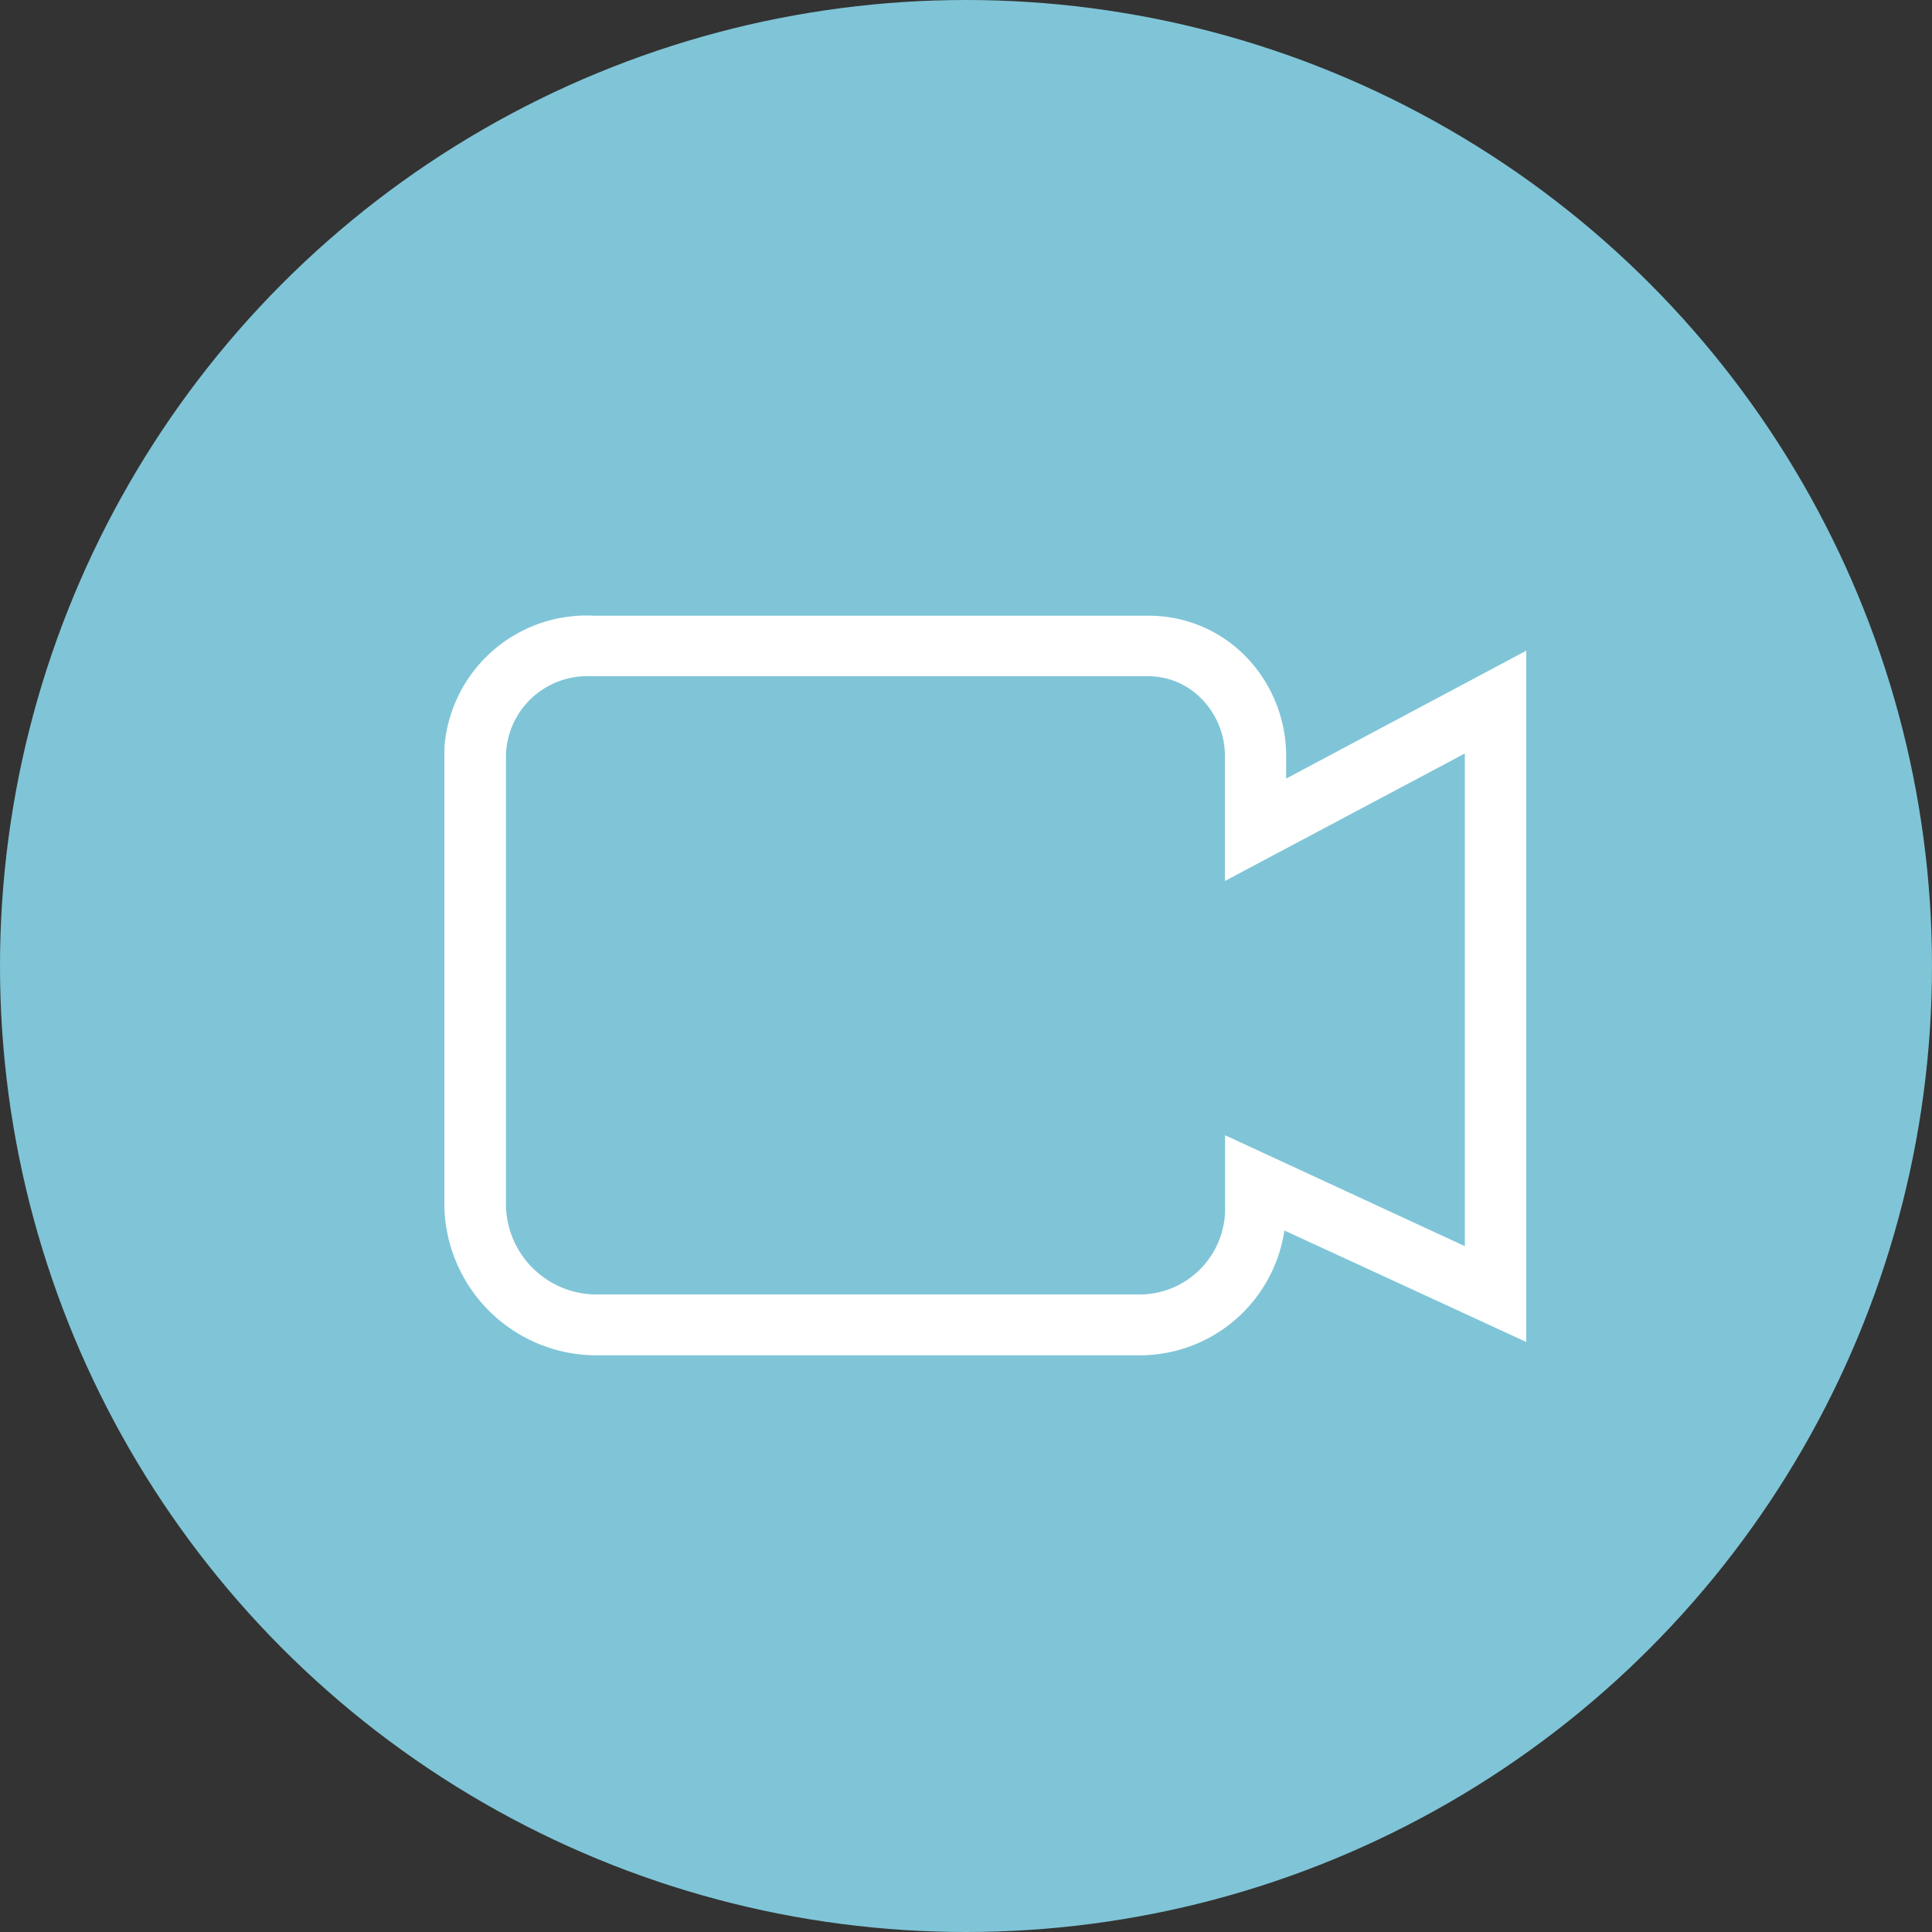
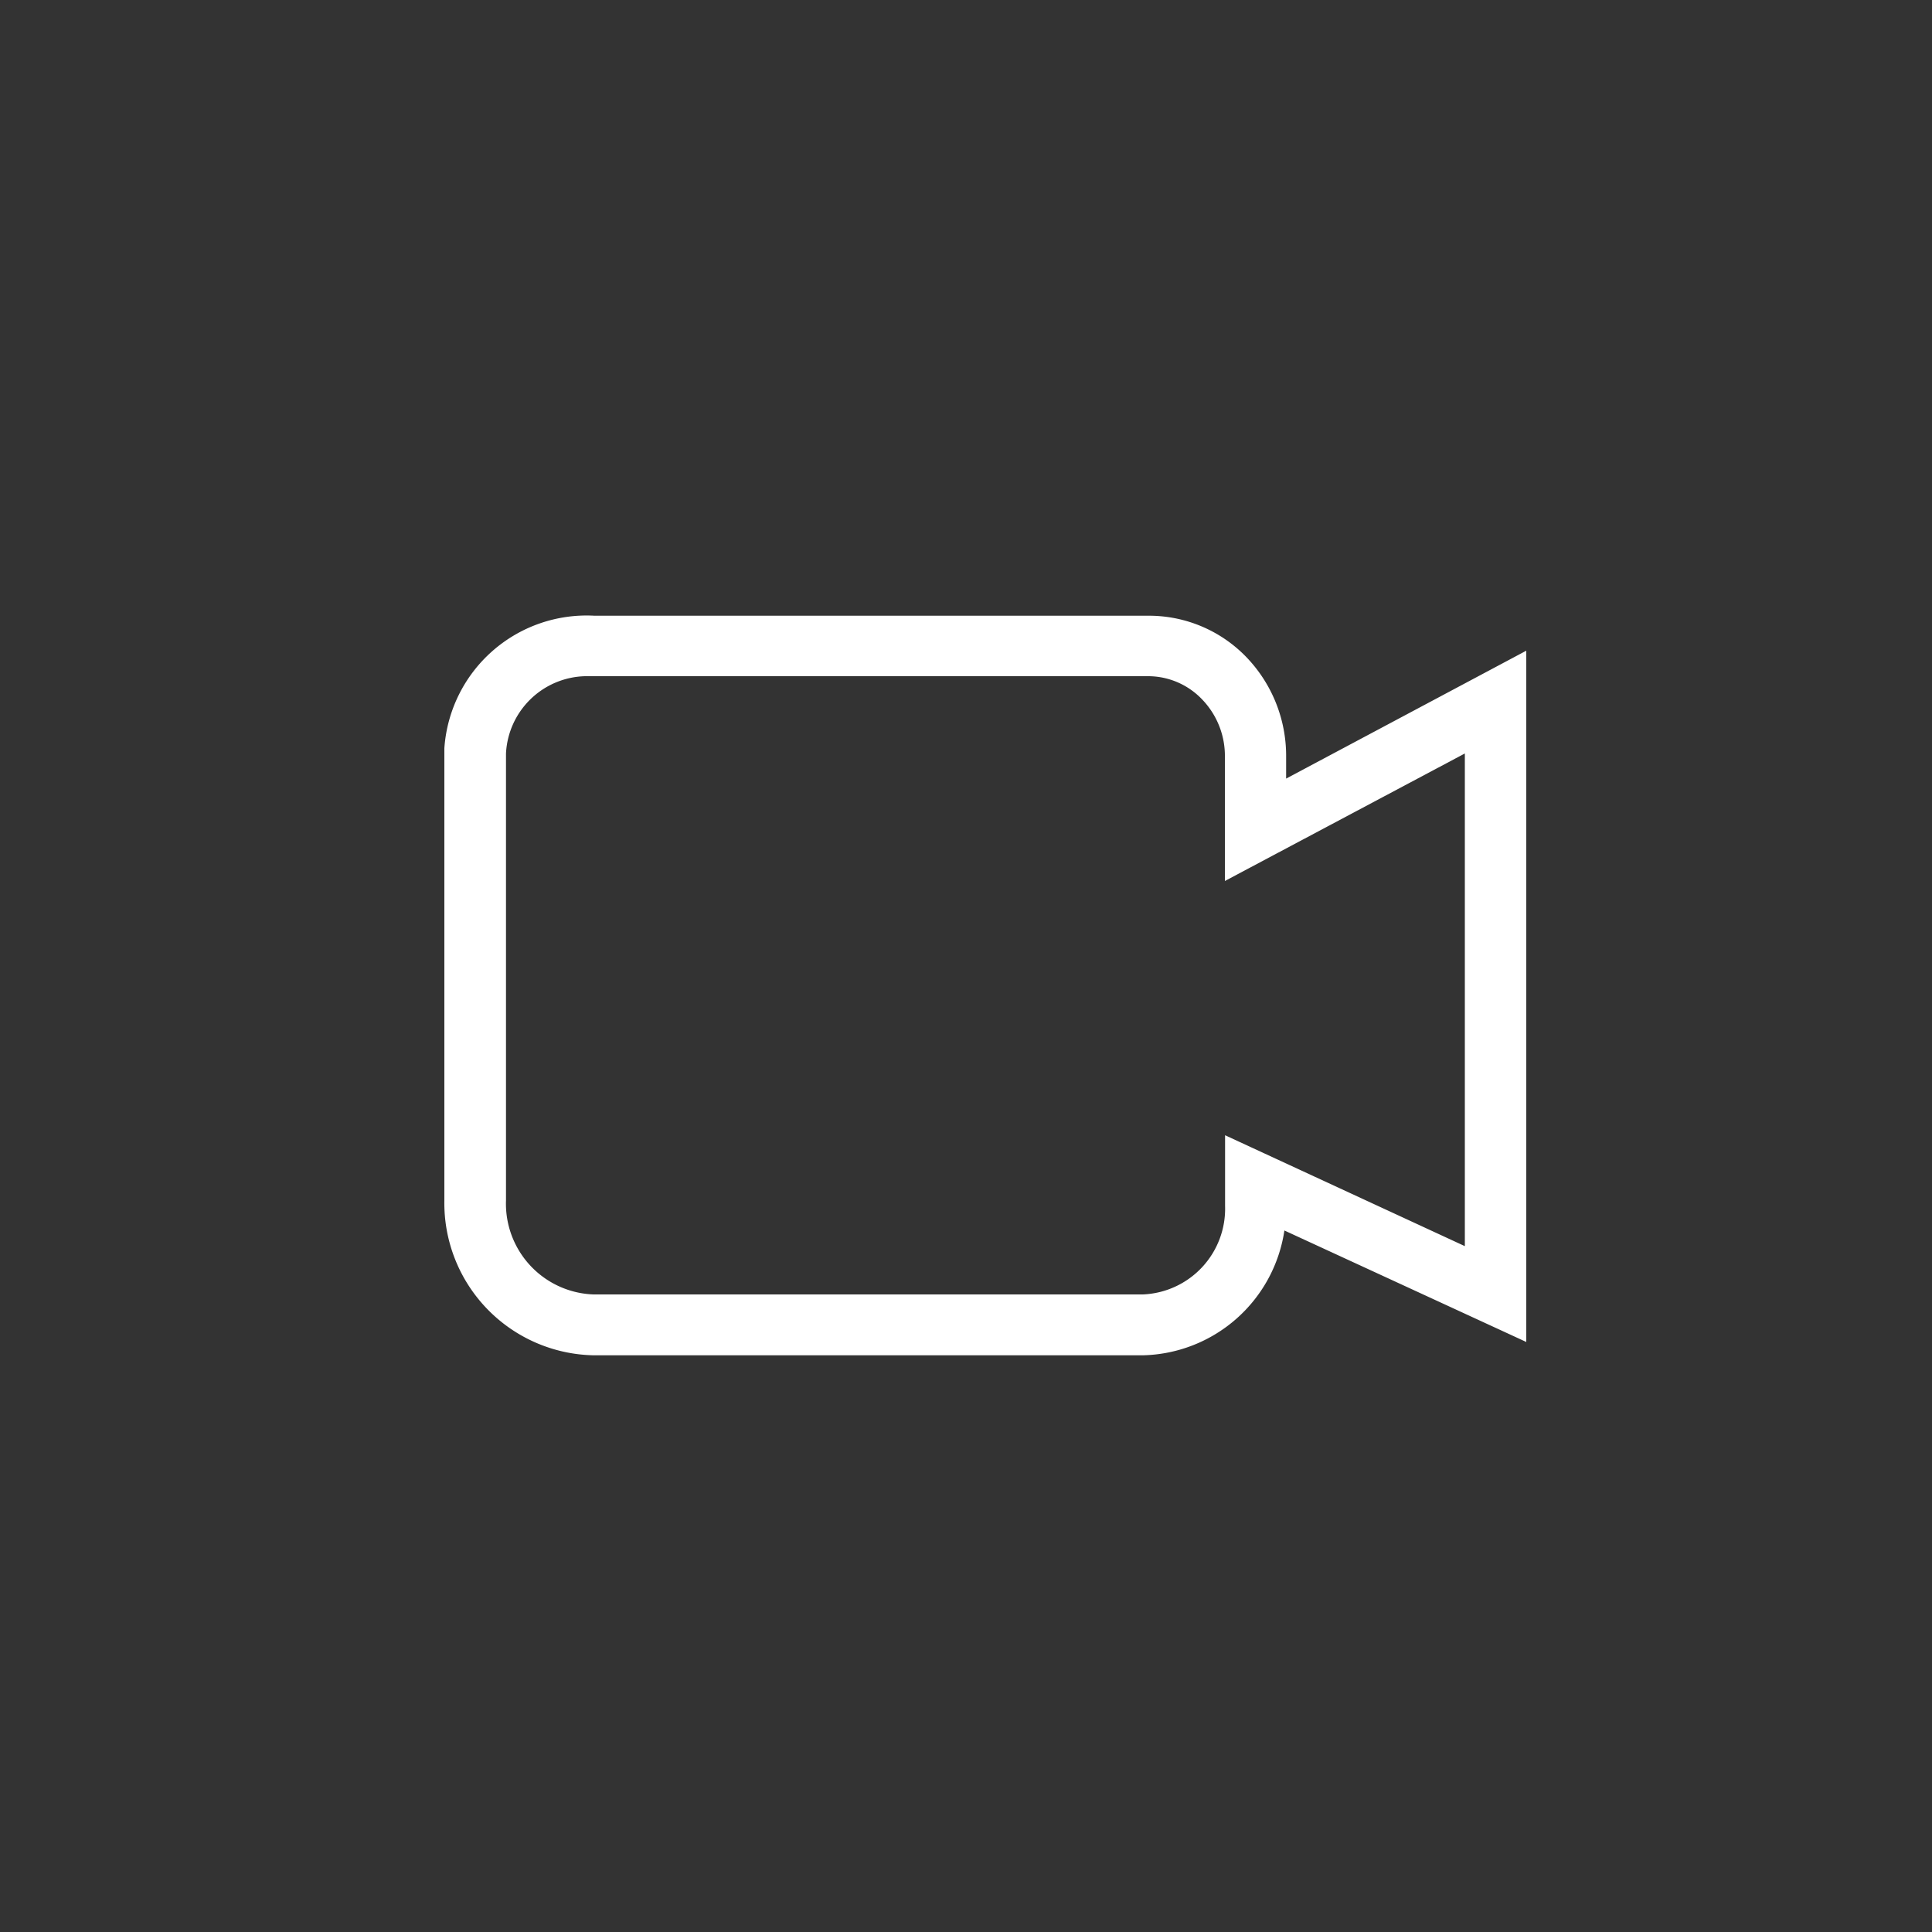
<svg xmlns="http://www.w3.org/2000/svg" viewBox="0 0 100 100">
  <rect x="0" y="0" width="100" height="100" fill="#333333" stroke="none" />
  <defs>
    <style>.cls-1{fill:#7fc5d7;}.cls-2{fill:#fff;}</style>
  </defs>
  <title>video-visit</title>
  <g id="Layer_2" data-name="Layer 2">
    <g id="Layer_1-2" data-name="Layer 1">
-       <circle class="cls-1" cx="50" cy="50" r="50" />
      <path class="cls-2" d="M30.73,70.15a7.88,7.88,0,0,1-7.73-8V39.19c0-.17,0-.32,0-.46a7.38,7.38,0,0,1,7.77-6.86H59.43A7,7,0,0,1,64.5,34a7.37,7.37,0,0,1,2.07,5.16V40.3L79,33.68V69.46L66.48,63.69a7.58,7.58,0,0,1-7.32,6.46ZM30.28,35a4.21,4.21,0,0,0-4.09,4c0,.08,0,.16,0,.25V62.14A4.7,4.7,0,0,0,30.72,67H59.15a4.44,4.44,0,0,0,4.26-4.58c0-.06,0-.11,0-.17V58.76L75.82,64.5V39L63.4,45.6v-6.4a4.21,4.21,0,0,0-1.18-3A3.86,3.86,0,0,0,59.43,35H30.28Z" />
    </g>
  </g>
</svg>